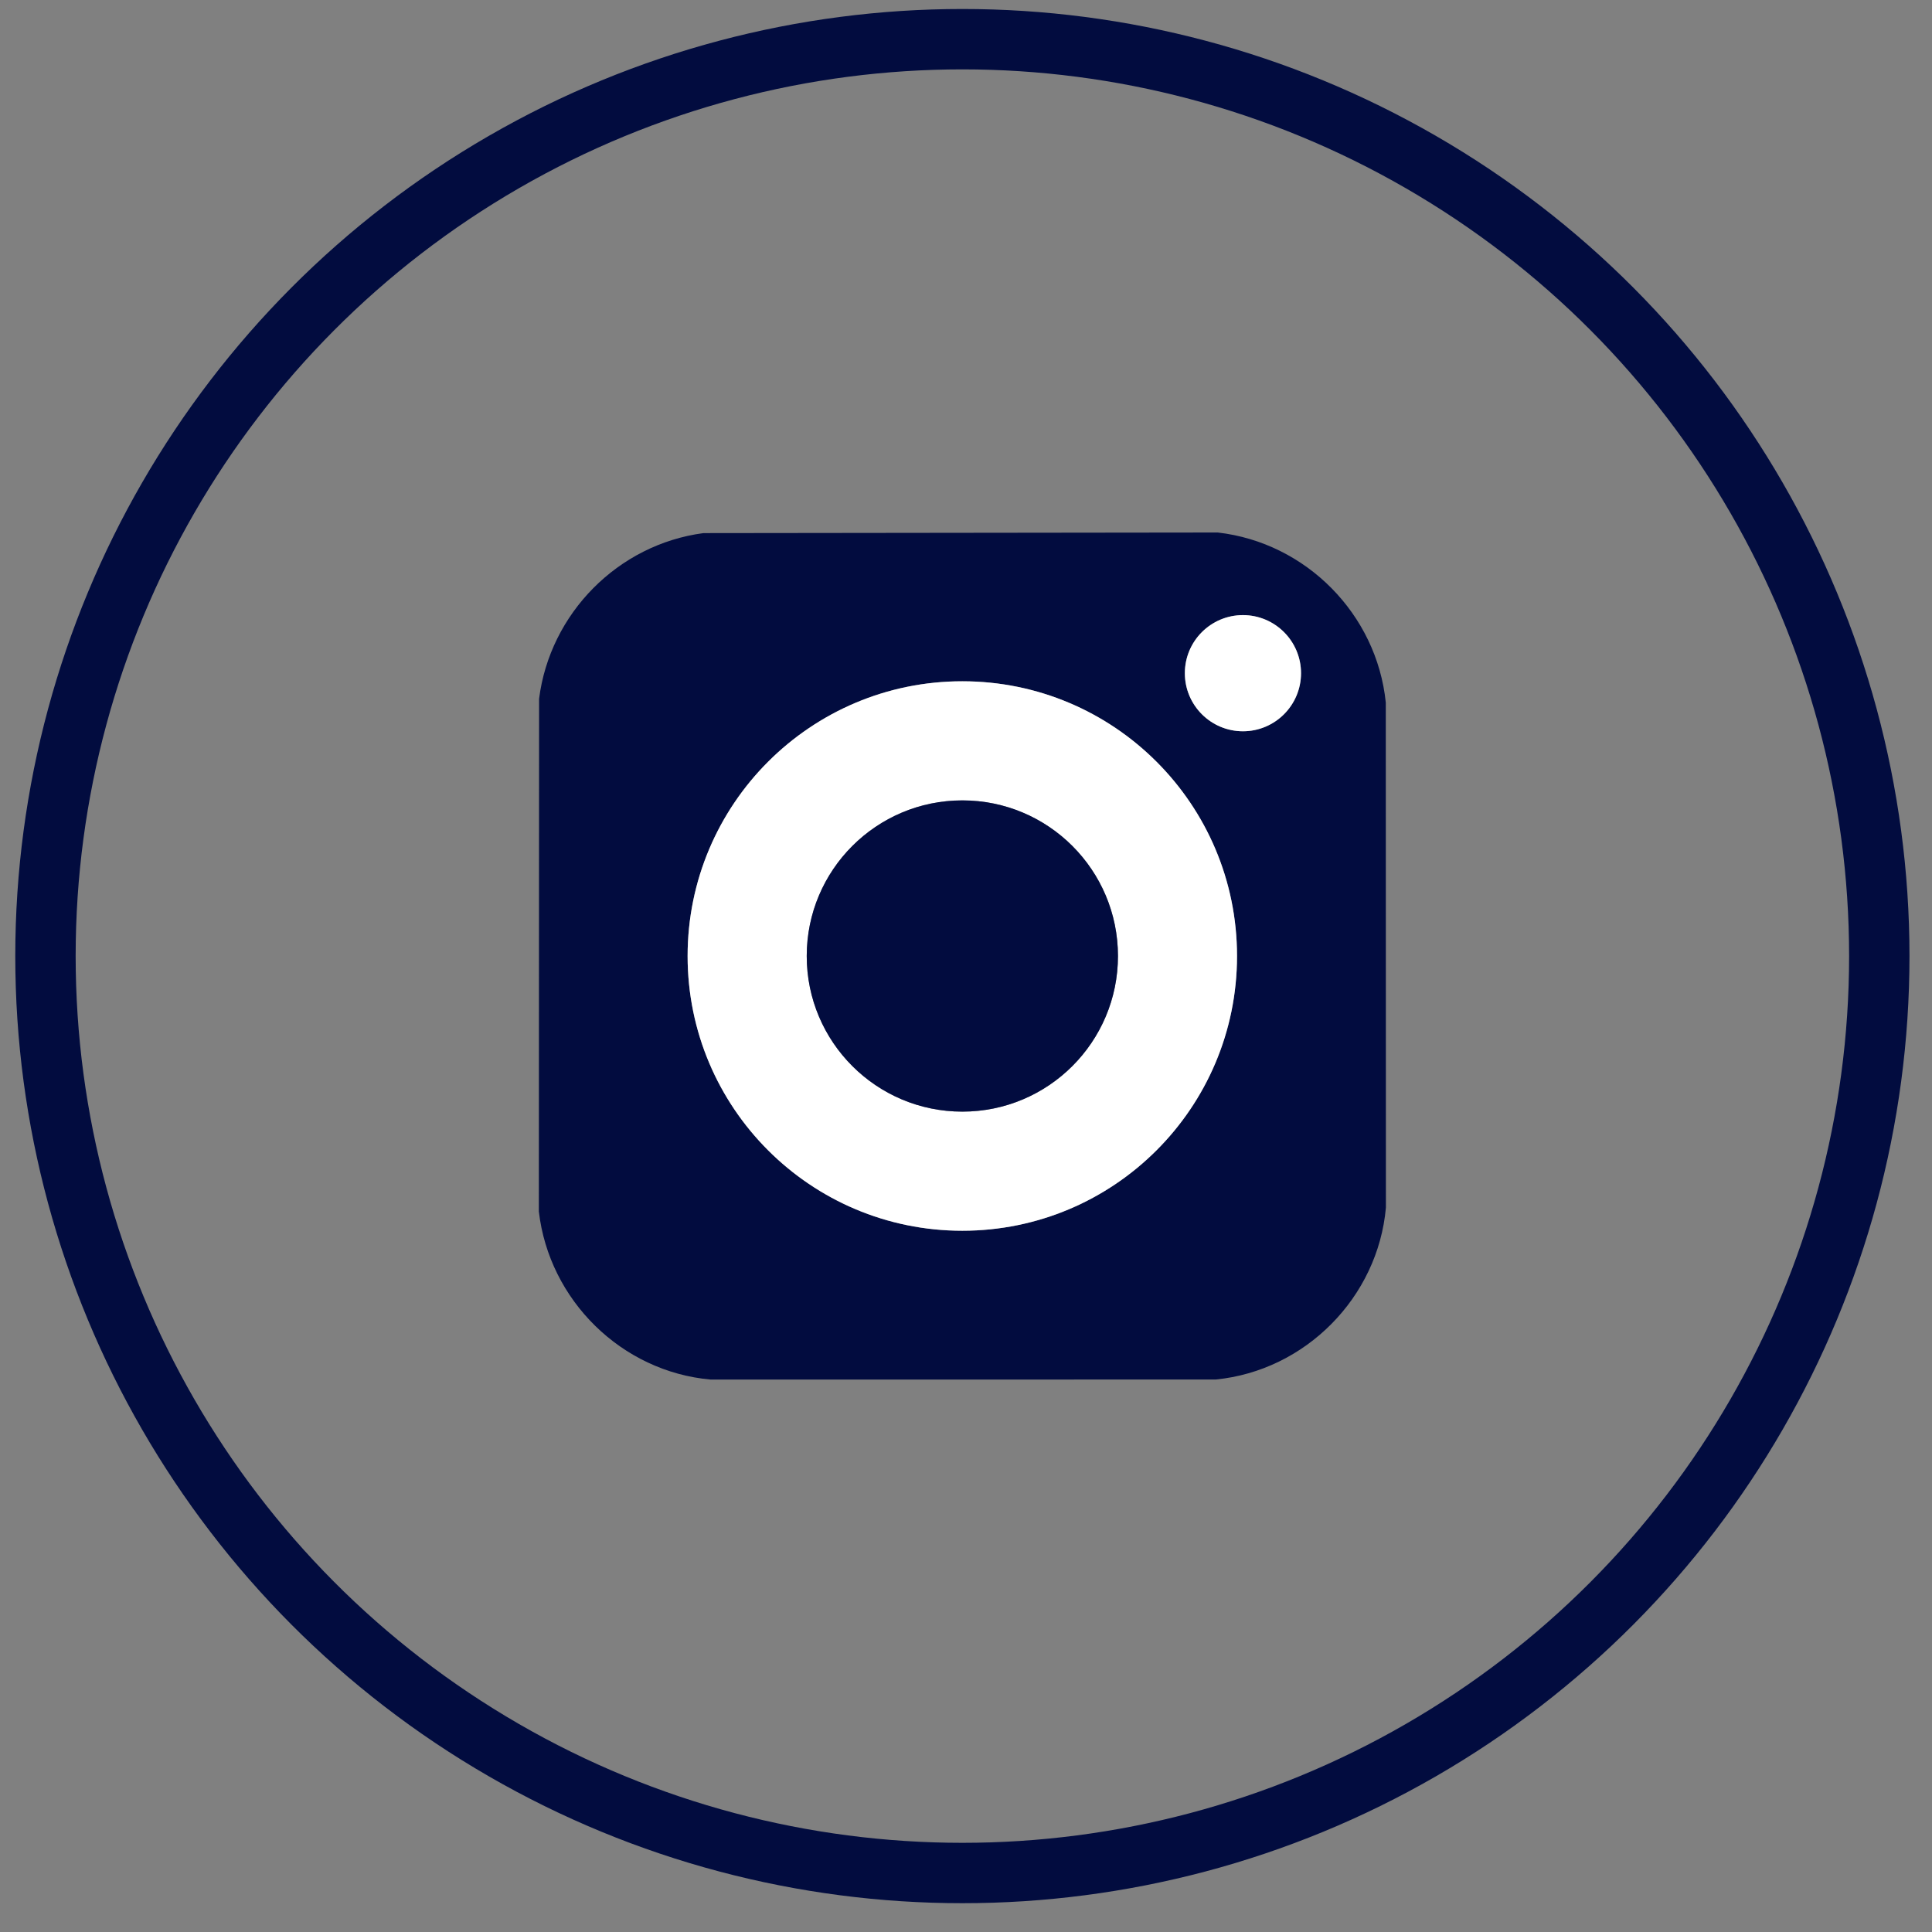
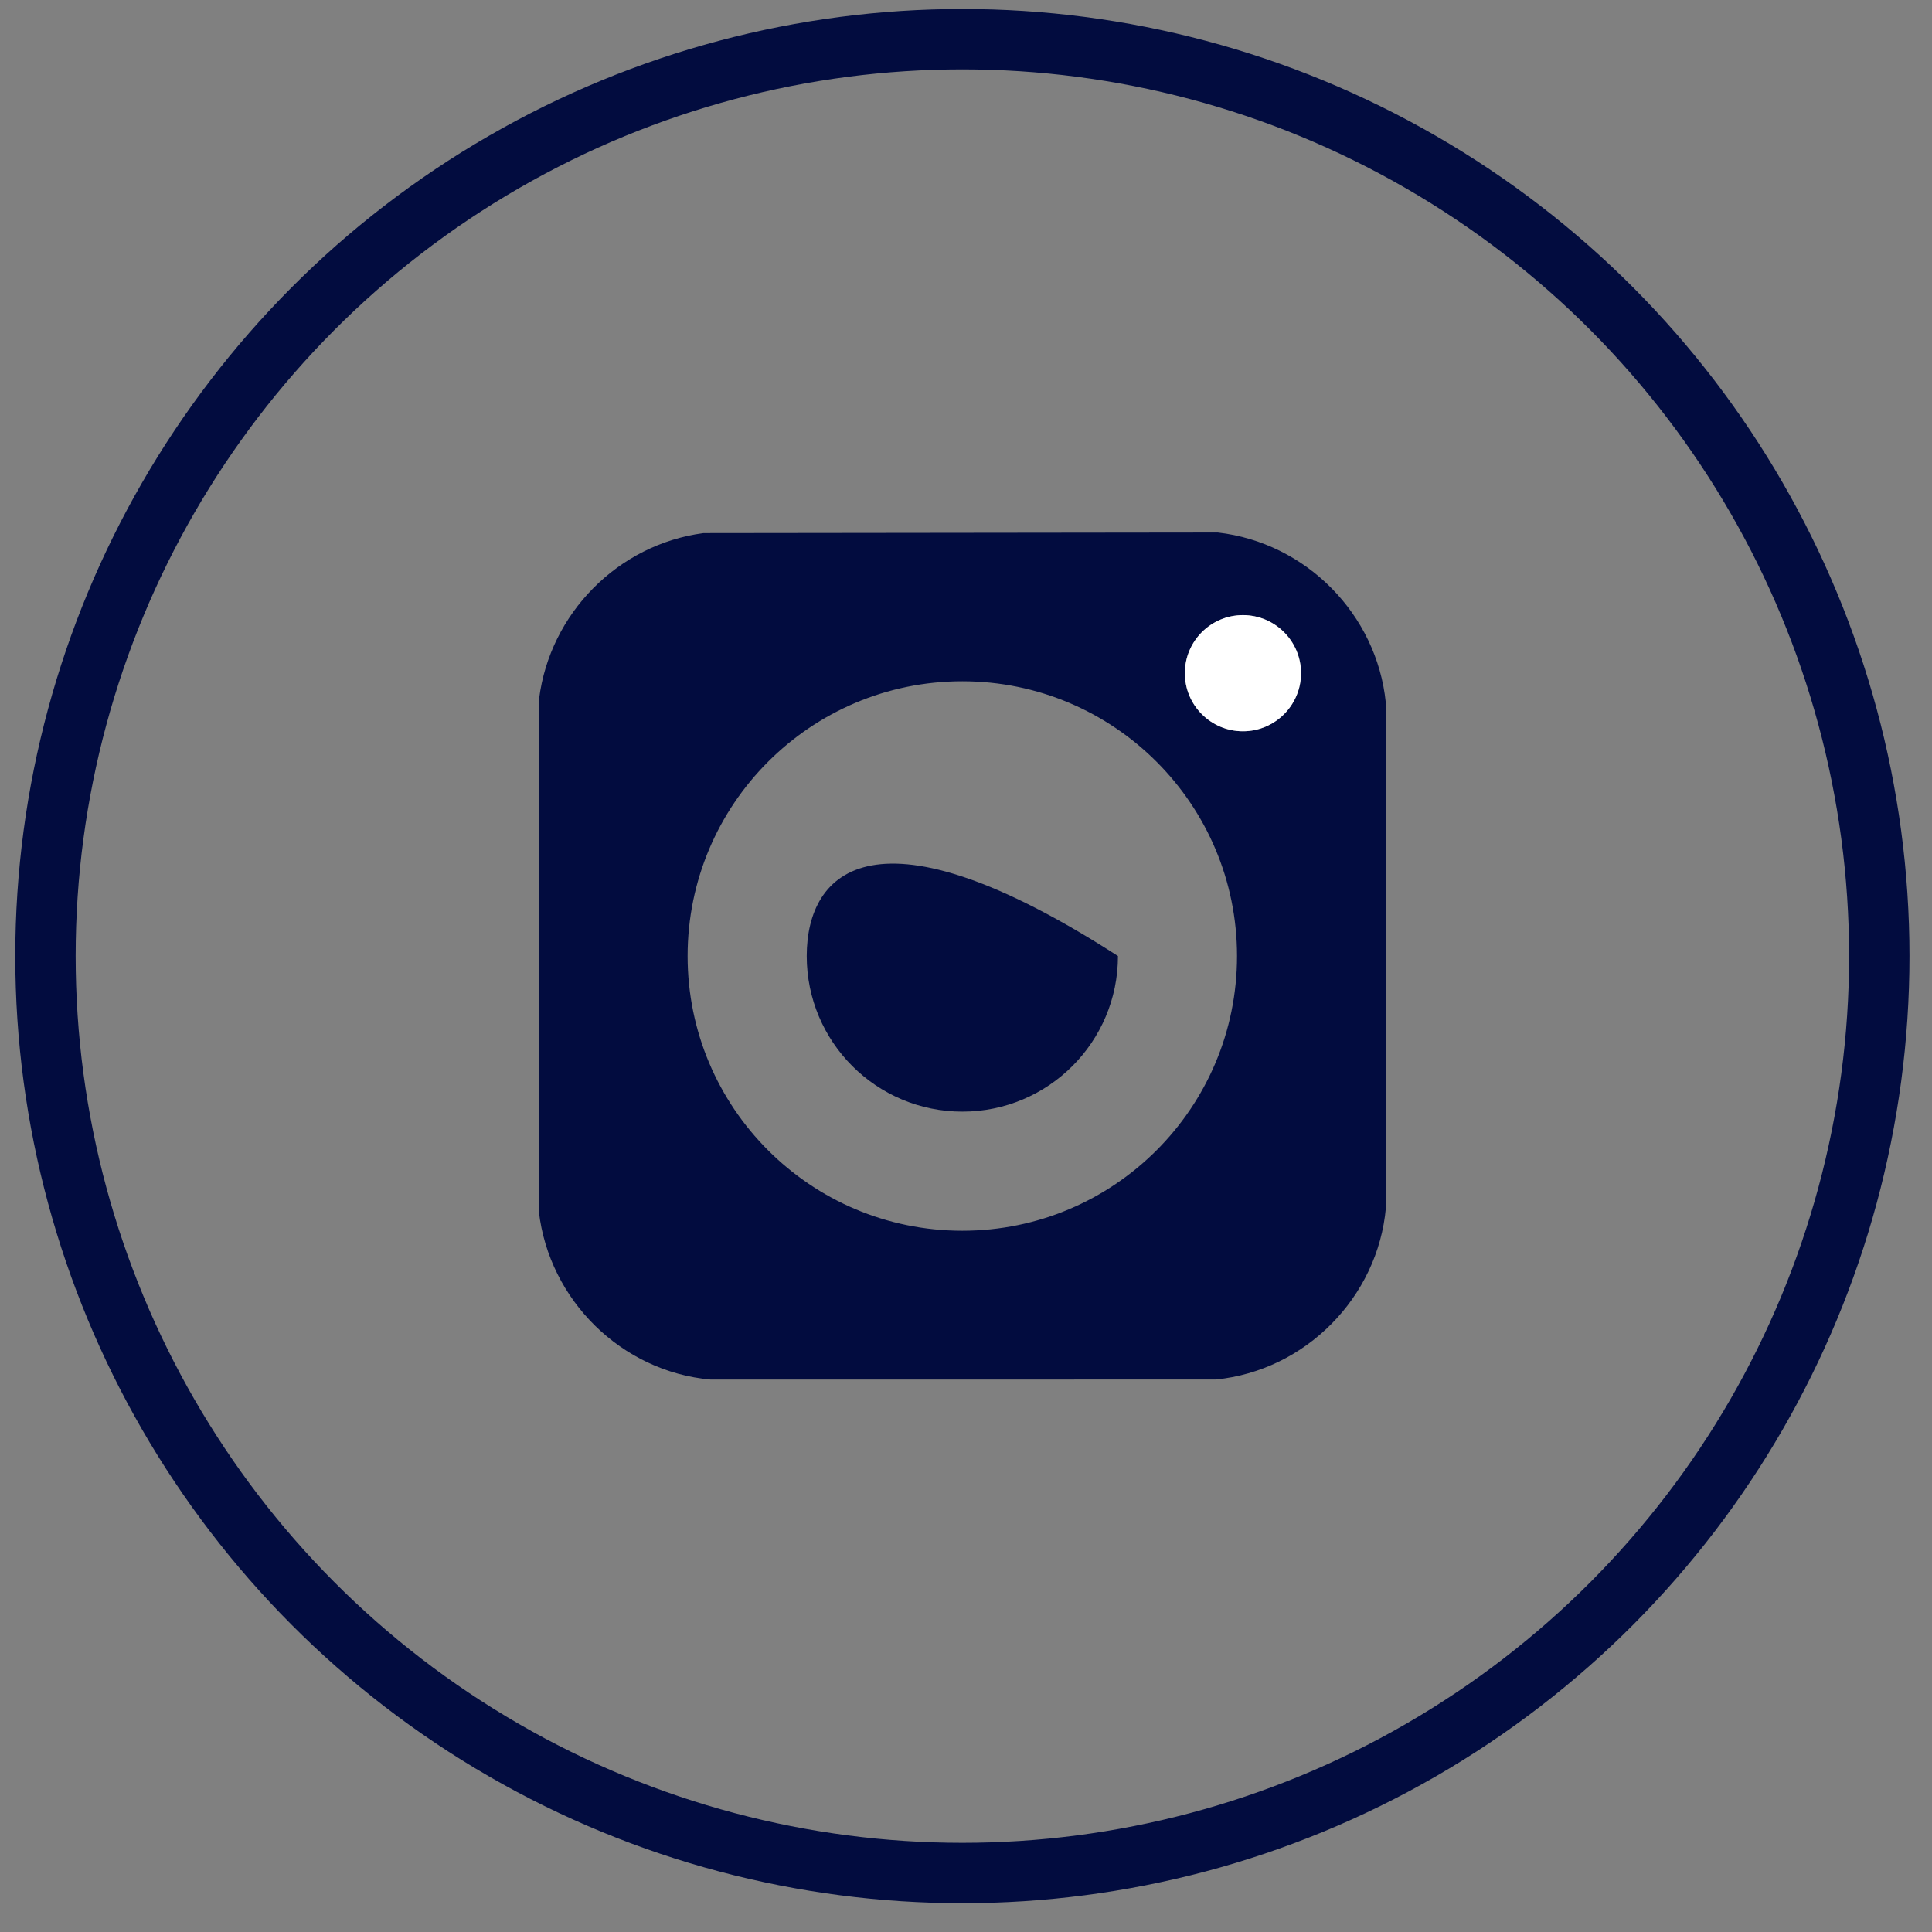
<svg xmlns="http://www.w3.org/2000/svg" width="32" height="32" viewBox="0 0 32 32" fill="none">
  <rect x="0" y="0" width="32" height="32" fill="#808080" stroke="none" />
  <circle cx="15.94" cy="15.836" r="15.187" stroke="#020C3F" />
  <g clip-path="url(#clip0_11617_4582)">
    <path d="M11.651 8.83L20.17 8.82C21.633 8.987 22.804 10.174 22.953 11.636L22.955 20.002C22.823 21.489 21.621 22.703 20.137 22.849L11.771 22.85C10.294 22.719 9.095 21.535 8.925 20.066L8.929 11.574C9.108 10.16 10.236 9.017 11.651 8.83ZM21.549 11.15C21.549 10.619 21.118 10.189 20.587 10.189C20.056 10.189 19.625 10.619 19.625 11.15C19.625 11.681 20.056 12.112 20.587 12.112C21.118 12.112 21.549 11.681 21.549 11.15ZM20.489 15.835C20.489 13.322 18.452 11.284 15.939 11.284C13.426 11.284 11.389 13.322 11.389 15.835C11.389 18.348 13.426 20.385 15.939 20.385C18.452 20.385 20.489 18.348 20.489 15.835Z" fill="#020C3F" />
-     <path d="M20.489 15.835C20.489 18.348 18.452 20.385 15.939 20.385C13.426 20.385 11.389 18.348 11.389 15.835C11.389 13.322 13.426 11.284 15.939 11.284C18.452 11.284 20.489 13.322 20.489 15.835ZM18.517 15.835C18.517 14.411 17.363 13.257 15.94 13.257C14.516 13.257 13.362 14.411 13.362 15.835C13.362 17.258 14.516 18.412 15.94 18.412C17.363 18.412 18.517 17.258 18.517 15.835Z" fill="white" />
    <path d="M20.587 12.112C21.118 12.112 21.549 11.681 21.549 11.15C21.549 10.619 21.118 10.188 20.587 10.188C20.056 10.188 19.625 10.619 19.625 11.15C19.625 11.681 20.056 12.112 20.587 12.112Z" fill="white" />
-     <path d="M15.94 18.412C17.363 18.412 18.517 17.258 18.517 15.835C18.517 14.411 17.363 13.257 15.94 13.257C14.516 13.257 13.362 14.411 13.362 15.835C13.362 17.258 14.516 18.412 15.94 18.412Z" fill="#020C3F" />
+     <path d="M15.94 18.412C17.363 18.412 18.517 17.258 18.517 15.835C14.516 13.257 13.362 14.411 13.362 15.835C13.362 17.258 14.516 18.412 15.94 18.412Z" fill="#020C3F" />
  </g>
  <defs>
    <clipPath id="clip0_11617_4582">
      <rect width="14.03" height="14.03" fill="white" transform="translate(8.925 8.82)" />
    </clipPath>
  </defs>
</svg>